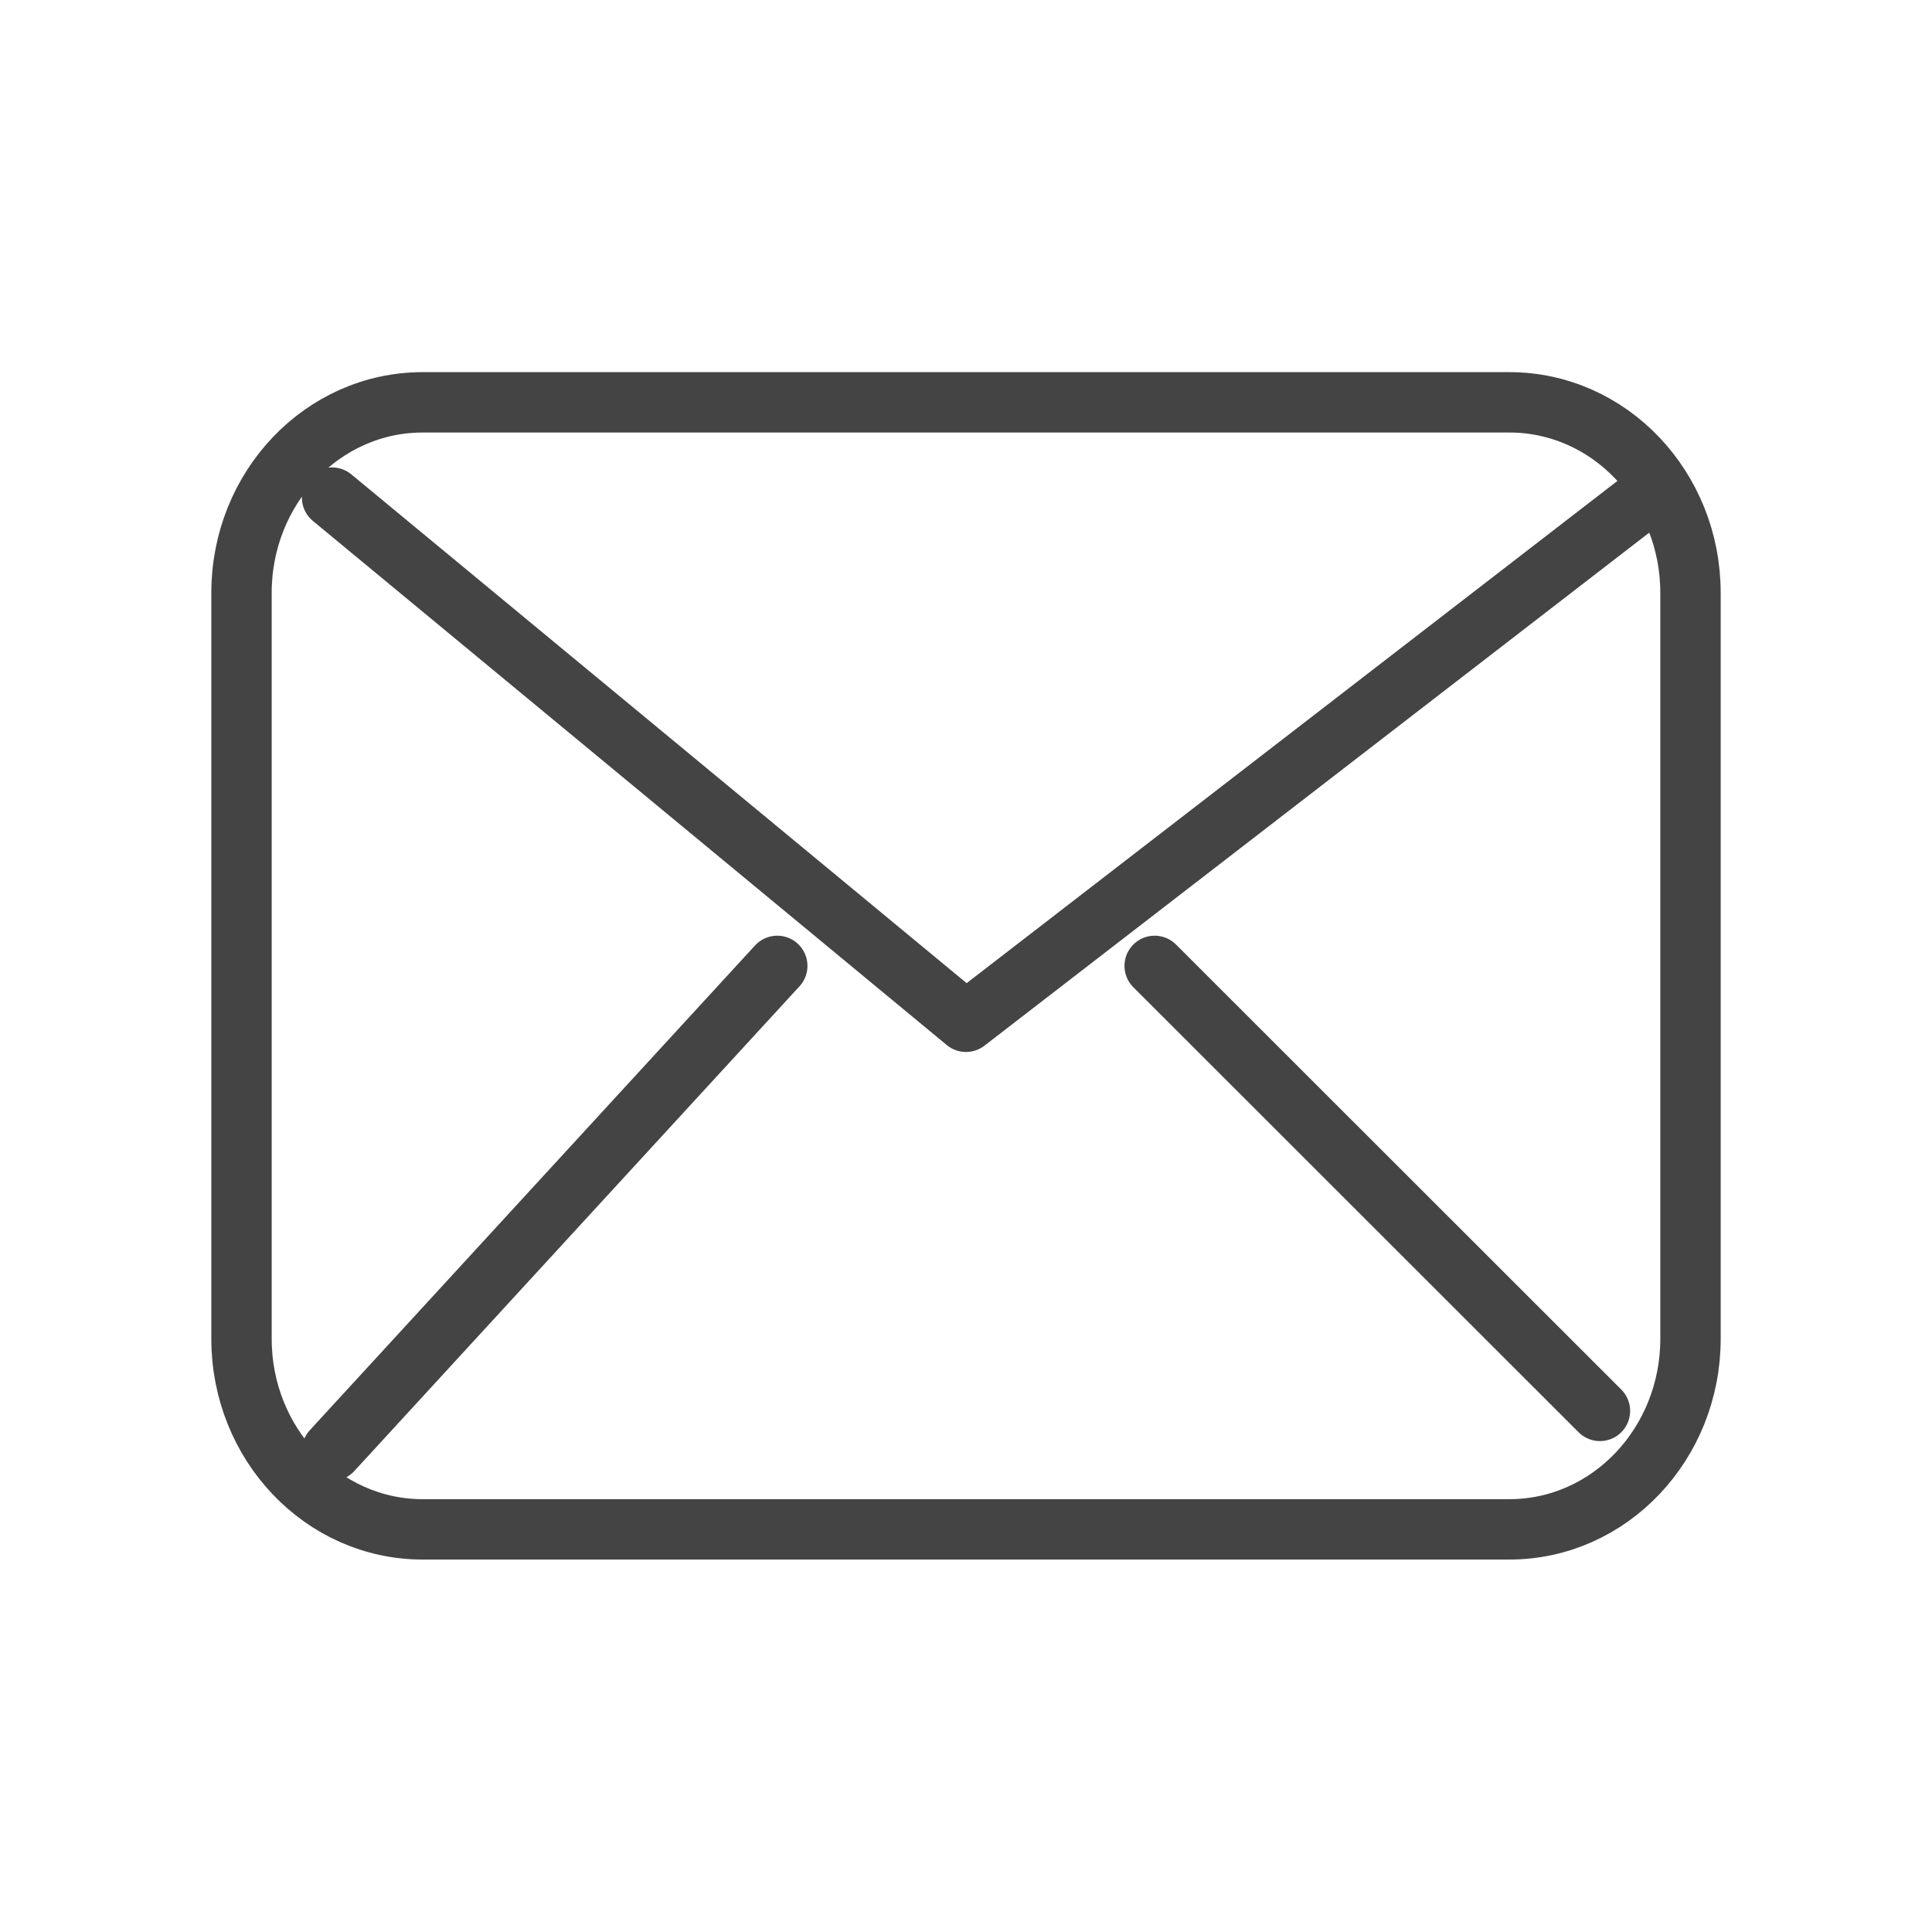
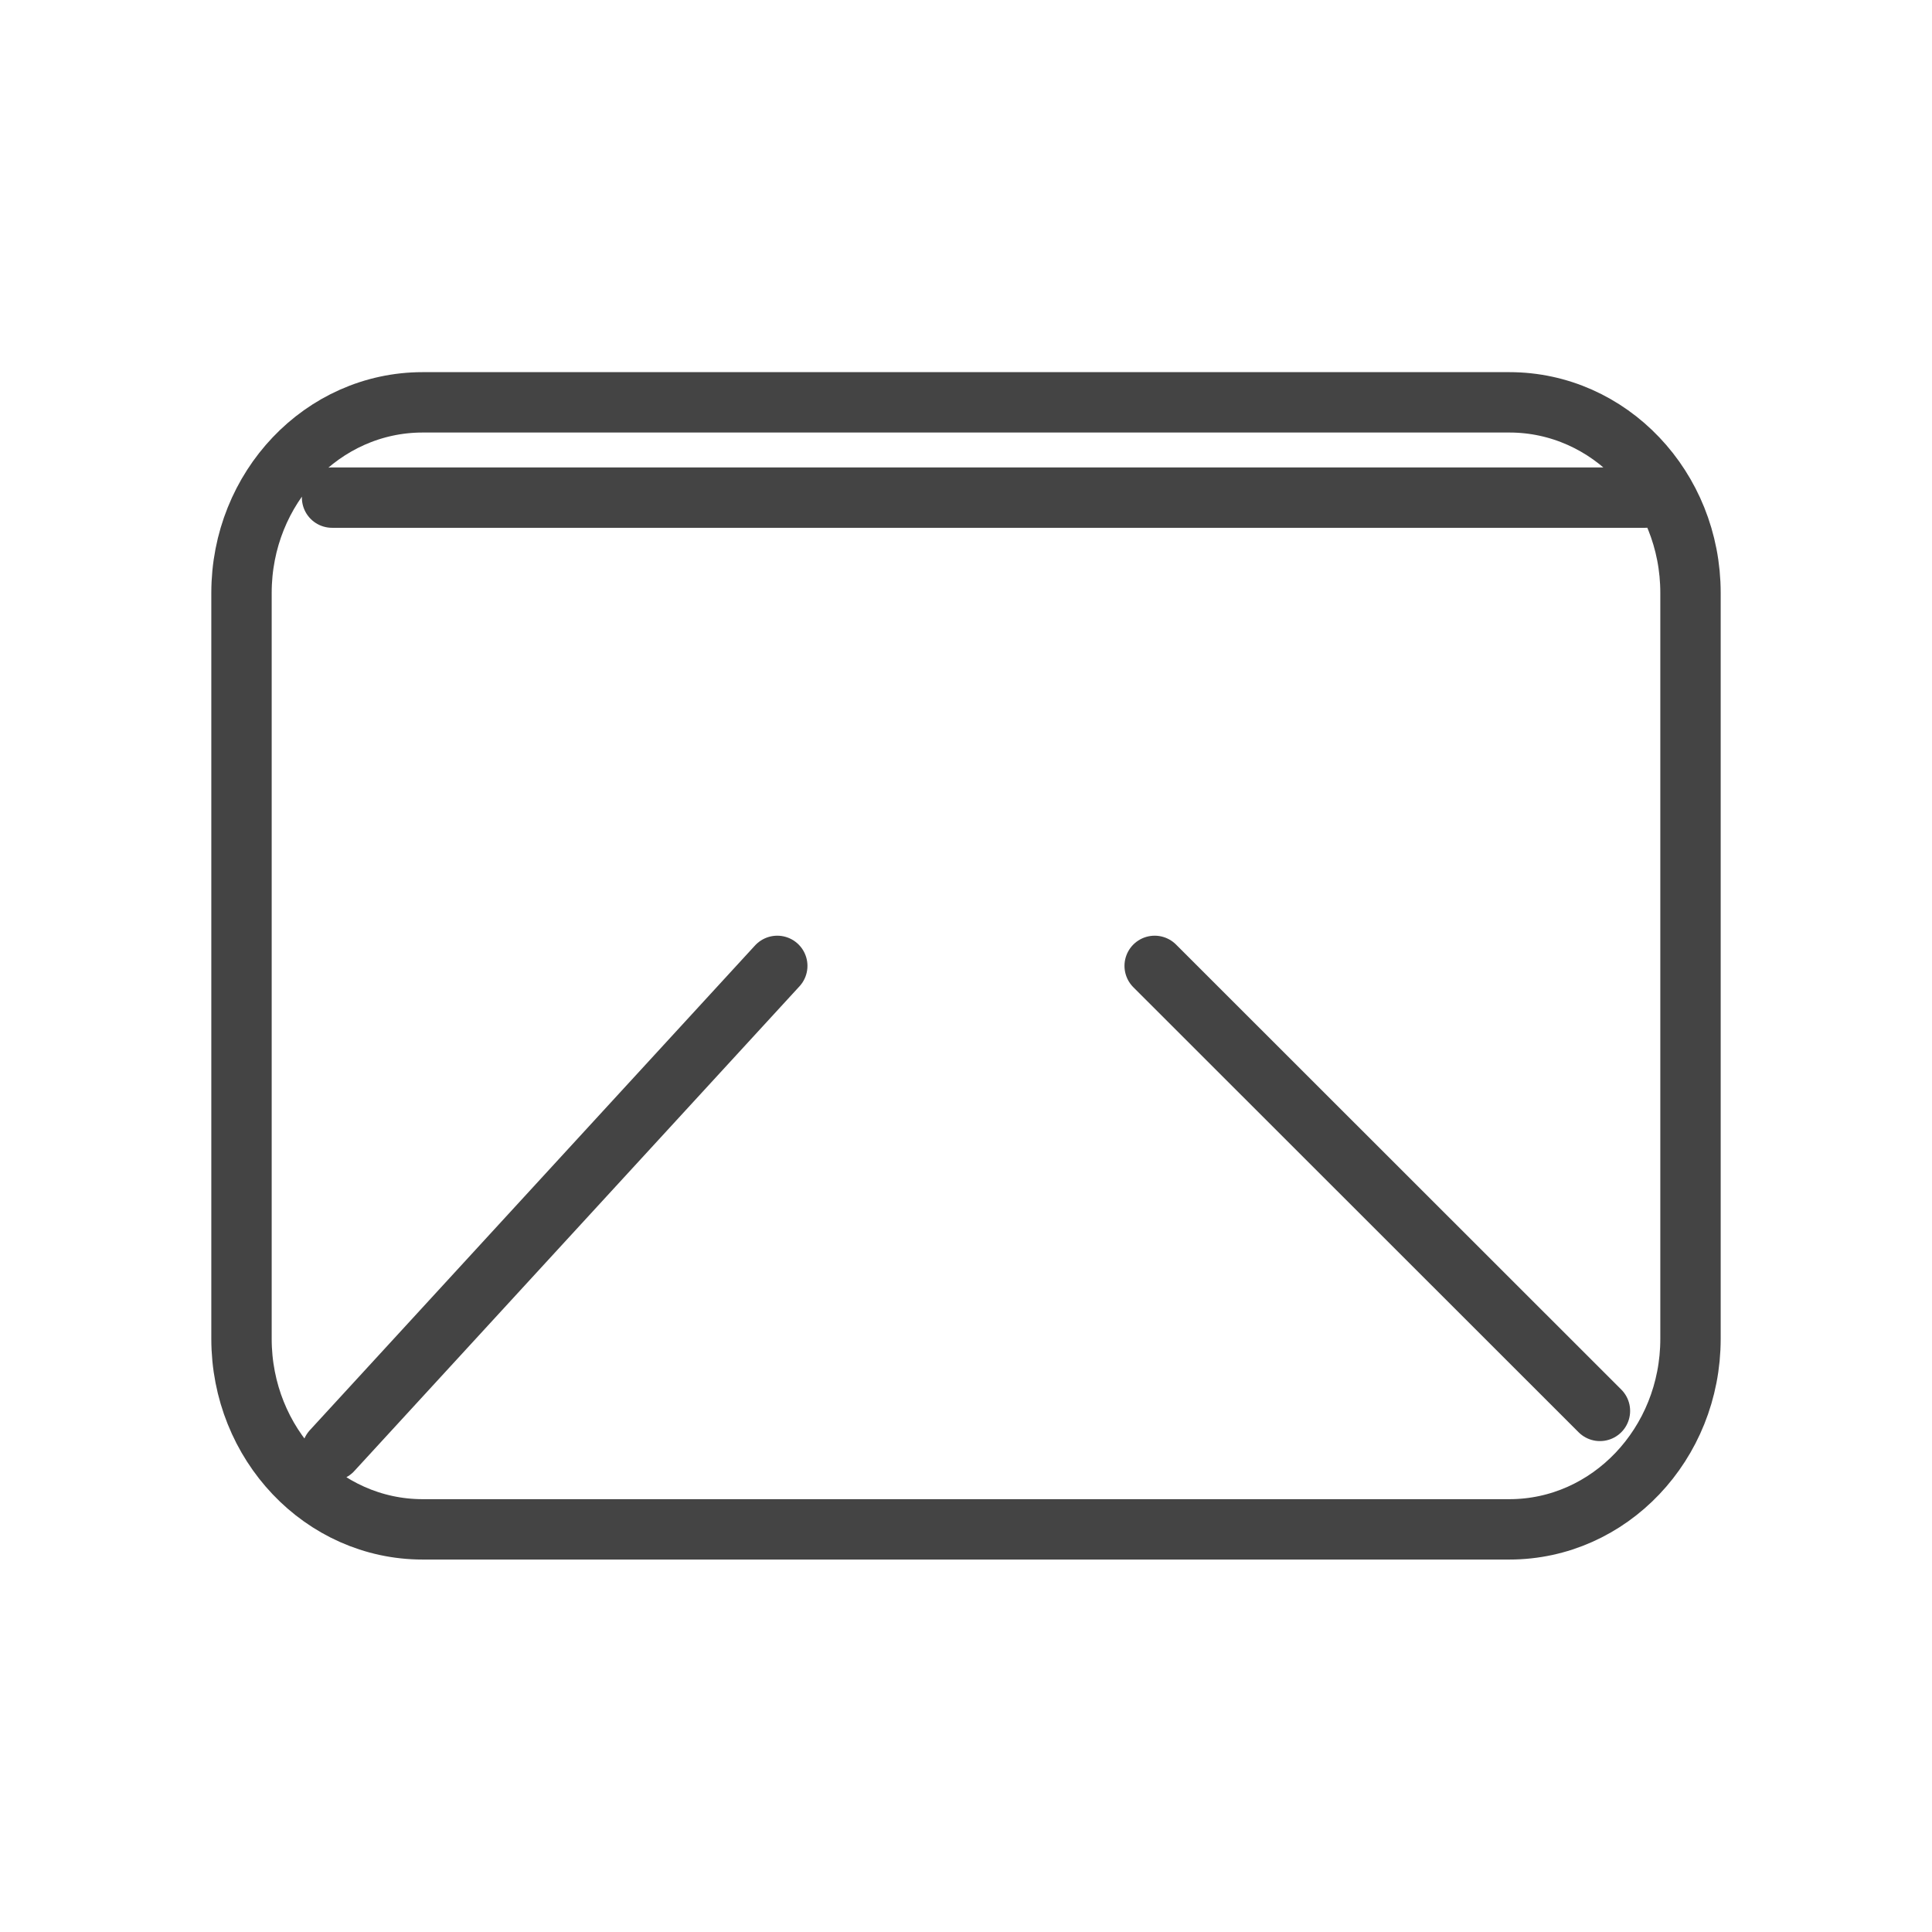
<svg xmlns="http://www.w3.org/2000/svg" fill="none" viewBox="0 0 32 32" height="32" width="32">
  <g id="mail-03">
-     <path stroke-linejoin="round" stroke-linecap="round" stroke="#444444" d="M5.5 8.242L16 16.924L27.25 8.242M12.874 15.998L5.5 24.027M26.5 23.369L19.125 15.998M7 25.331C5.343 25.331 4 23.917 4 22.174V9.821C4 8.077 5.343 6.664 7 6.664H25C26.657 6.664 28 8.077 28 9.821V22.174C28 23.917 26.657 25.331 25 25.331H7Z" id="Icon" />
+     <path stroke-linejoin="round" stroke-linecap="round" stroke="#444444" d="M5.5 8.242L27.25 8.242M12.874 15.998L5.5 24.027M26.5 23.369L19.125 15.998M7 25.331C5.343 25.331 4 23.917 4 22.174V9.821C4 8.077 5.343 6.664 7 6.664H25C26.657 6.664 28 8.077 28 9.821V22.174C28 23.917 26.657 25.331 25 25.331H7Z" id="Icon" />
  </g>
</svg>